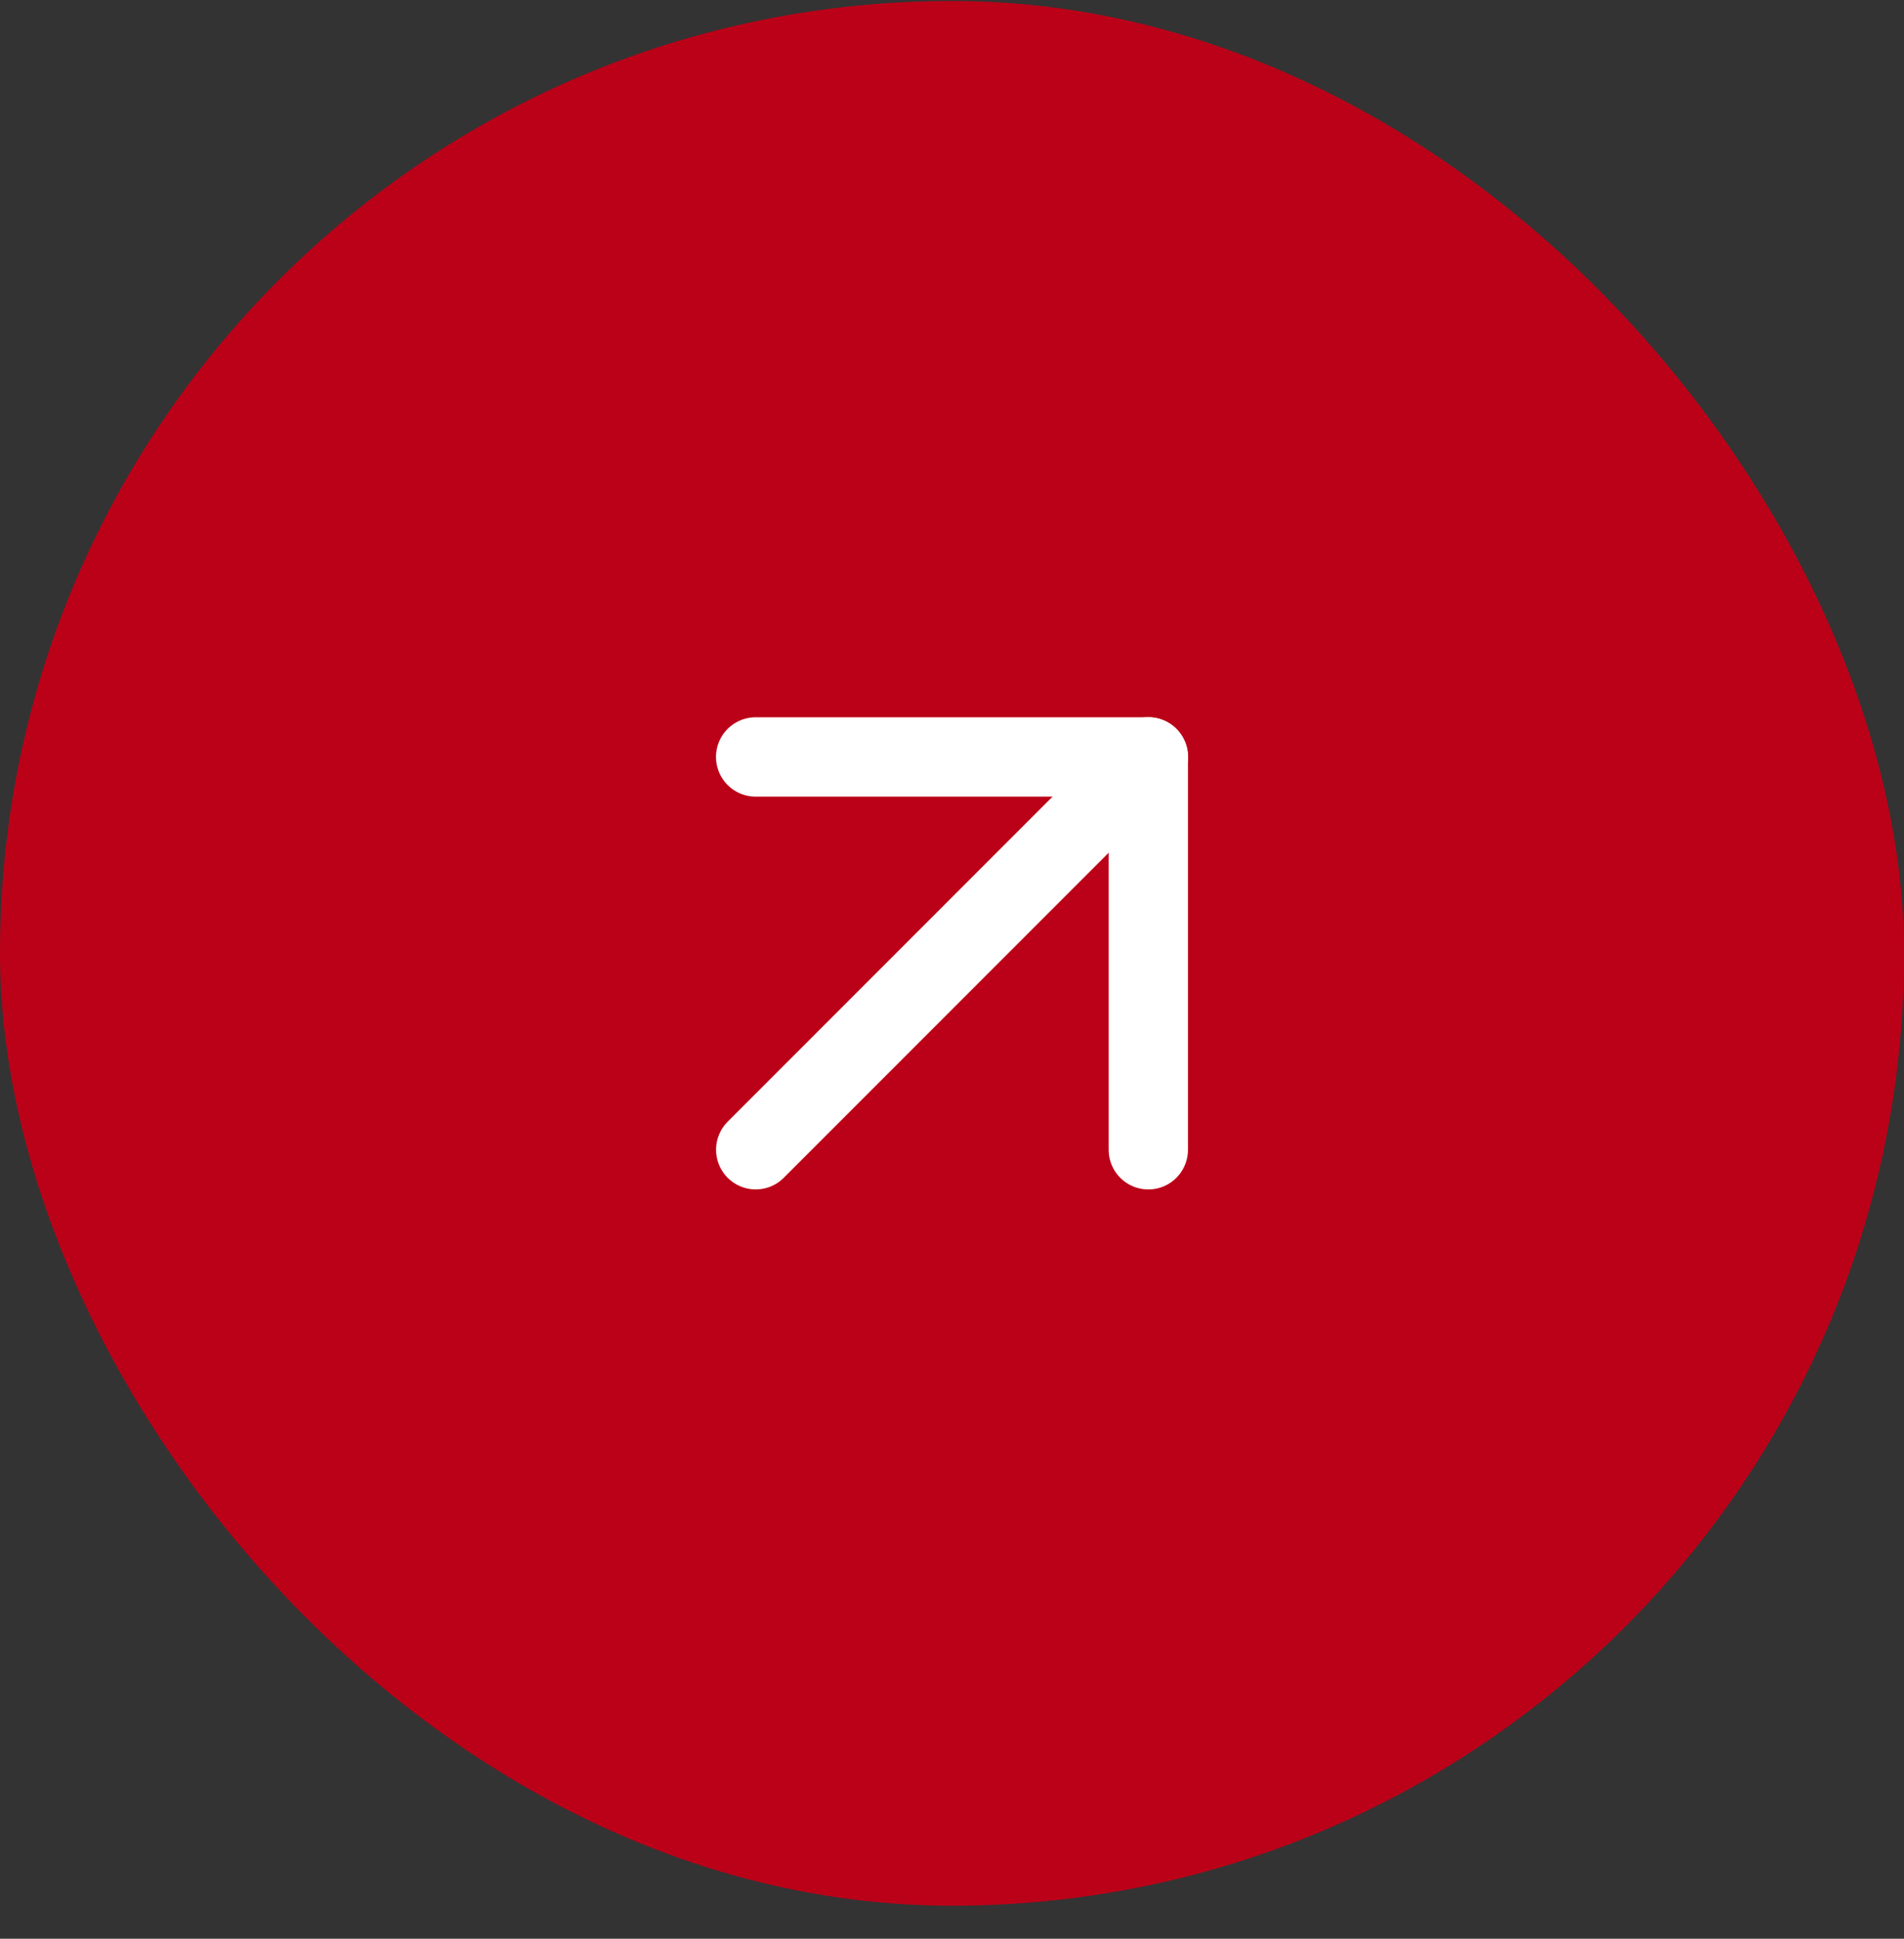
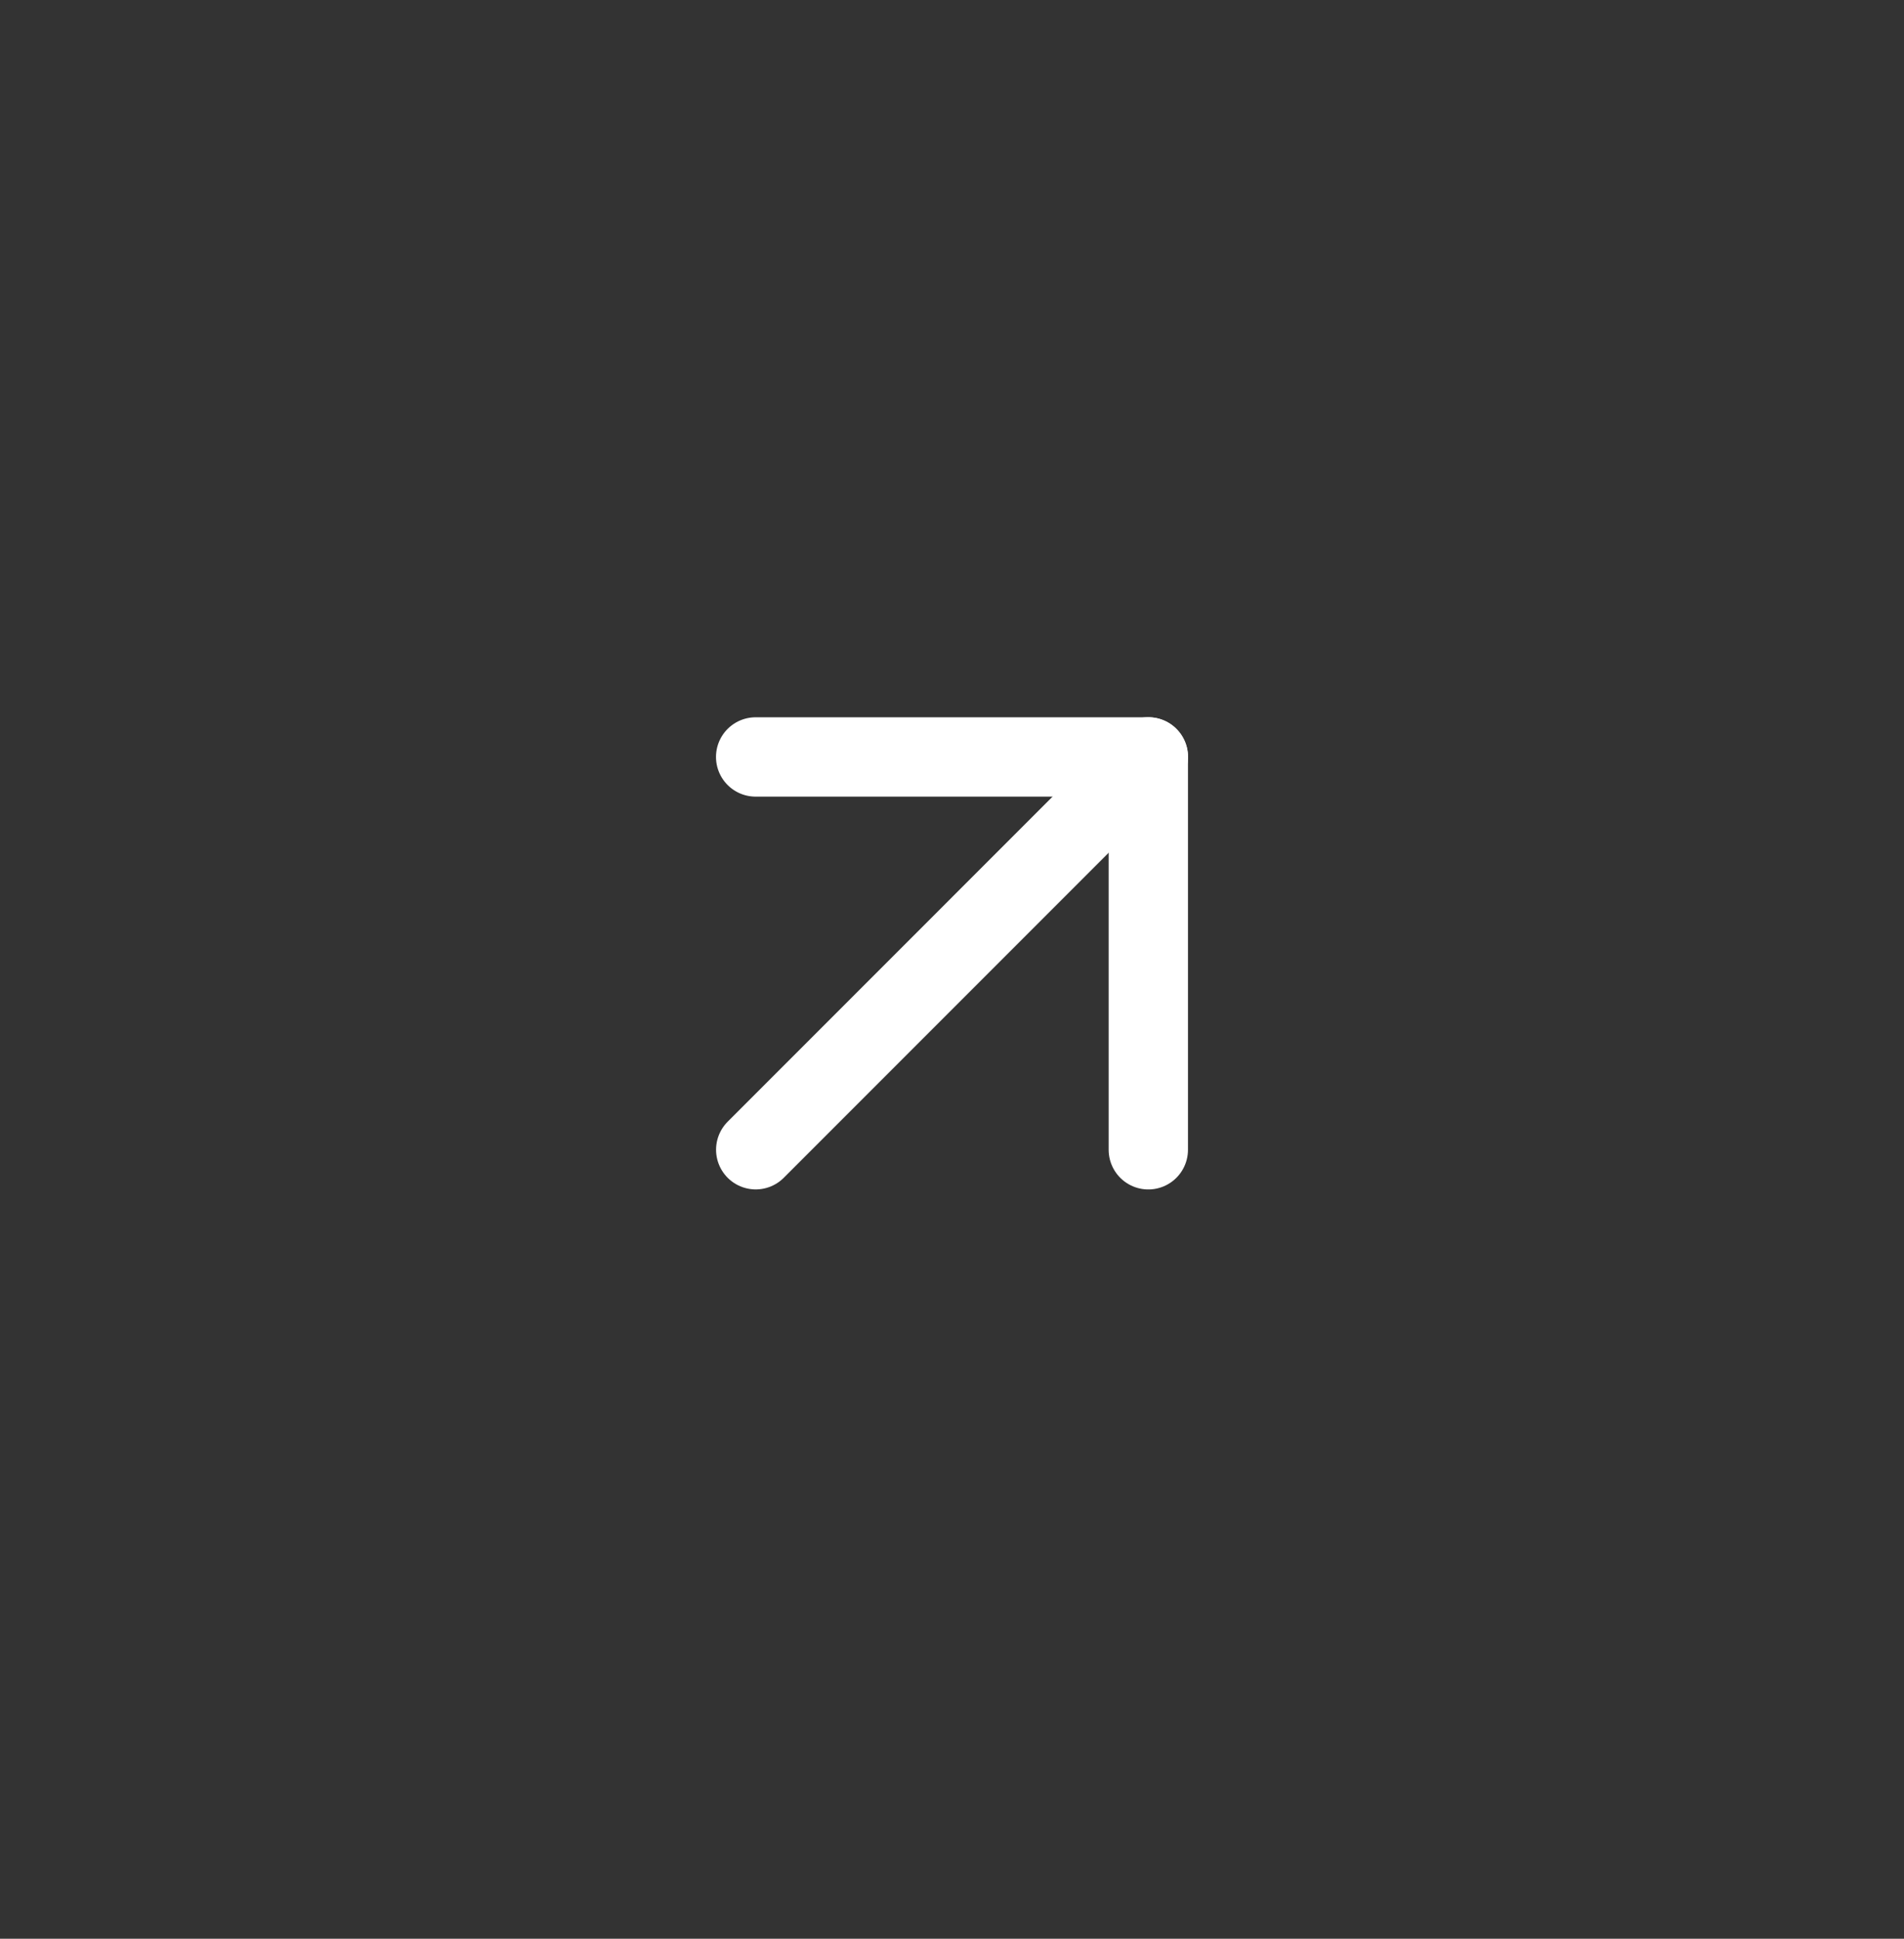
<svg xmlns="http://www.w3.org/2000/svg" width="56" height="57" viewBox="0 0 56 57" fill="none">
  <rect x="0" y="0" width="56" height="57" fill="#333333" stroke="none" />
-   <rect y="0.029" width="56" height="56" rx="28" fill="#BB0118" />
  <path d="M22.227 33.803L33.776 22.253" stroke="white" stroke-width="2.333" stroke-linecap="round" stroke-linejoin="round" />
  <path d="M22.225 22.255H33.774V33.804" stroke="white" stroke-width="2.333" stroke-linecap="round" stroke-linejoin="round" />
</svg>